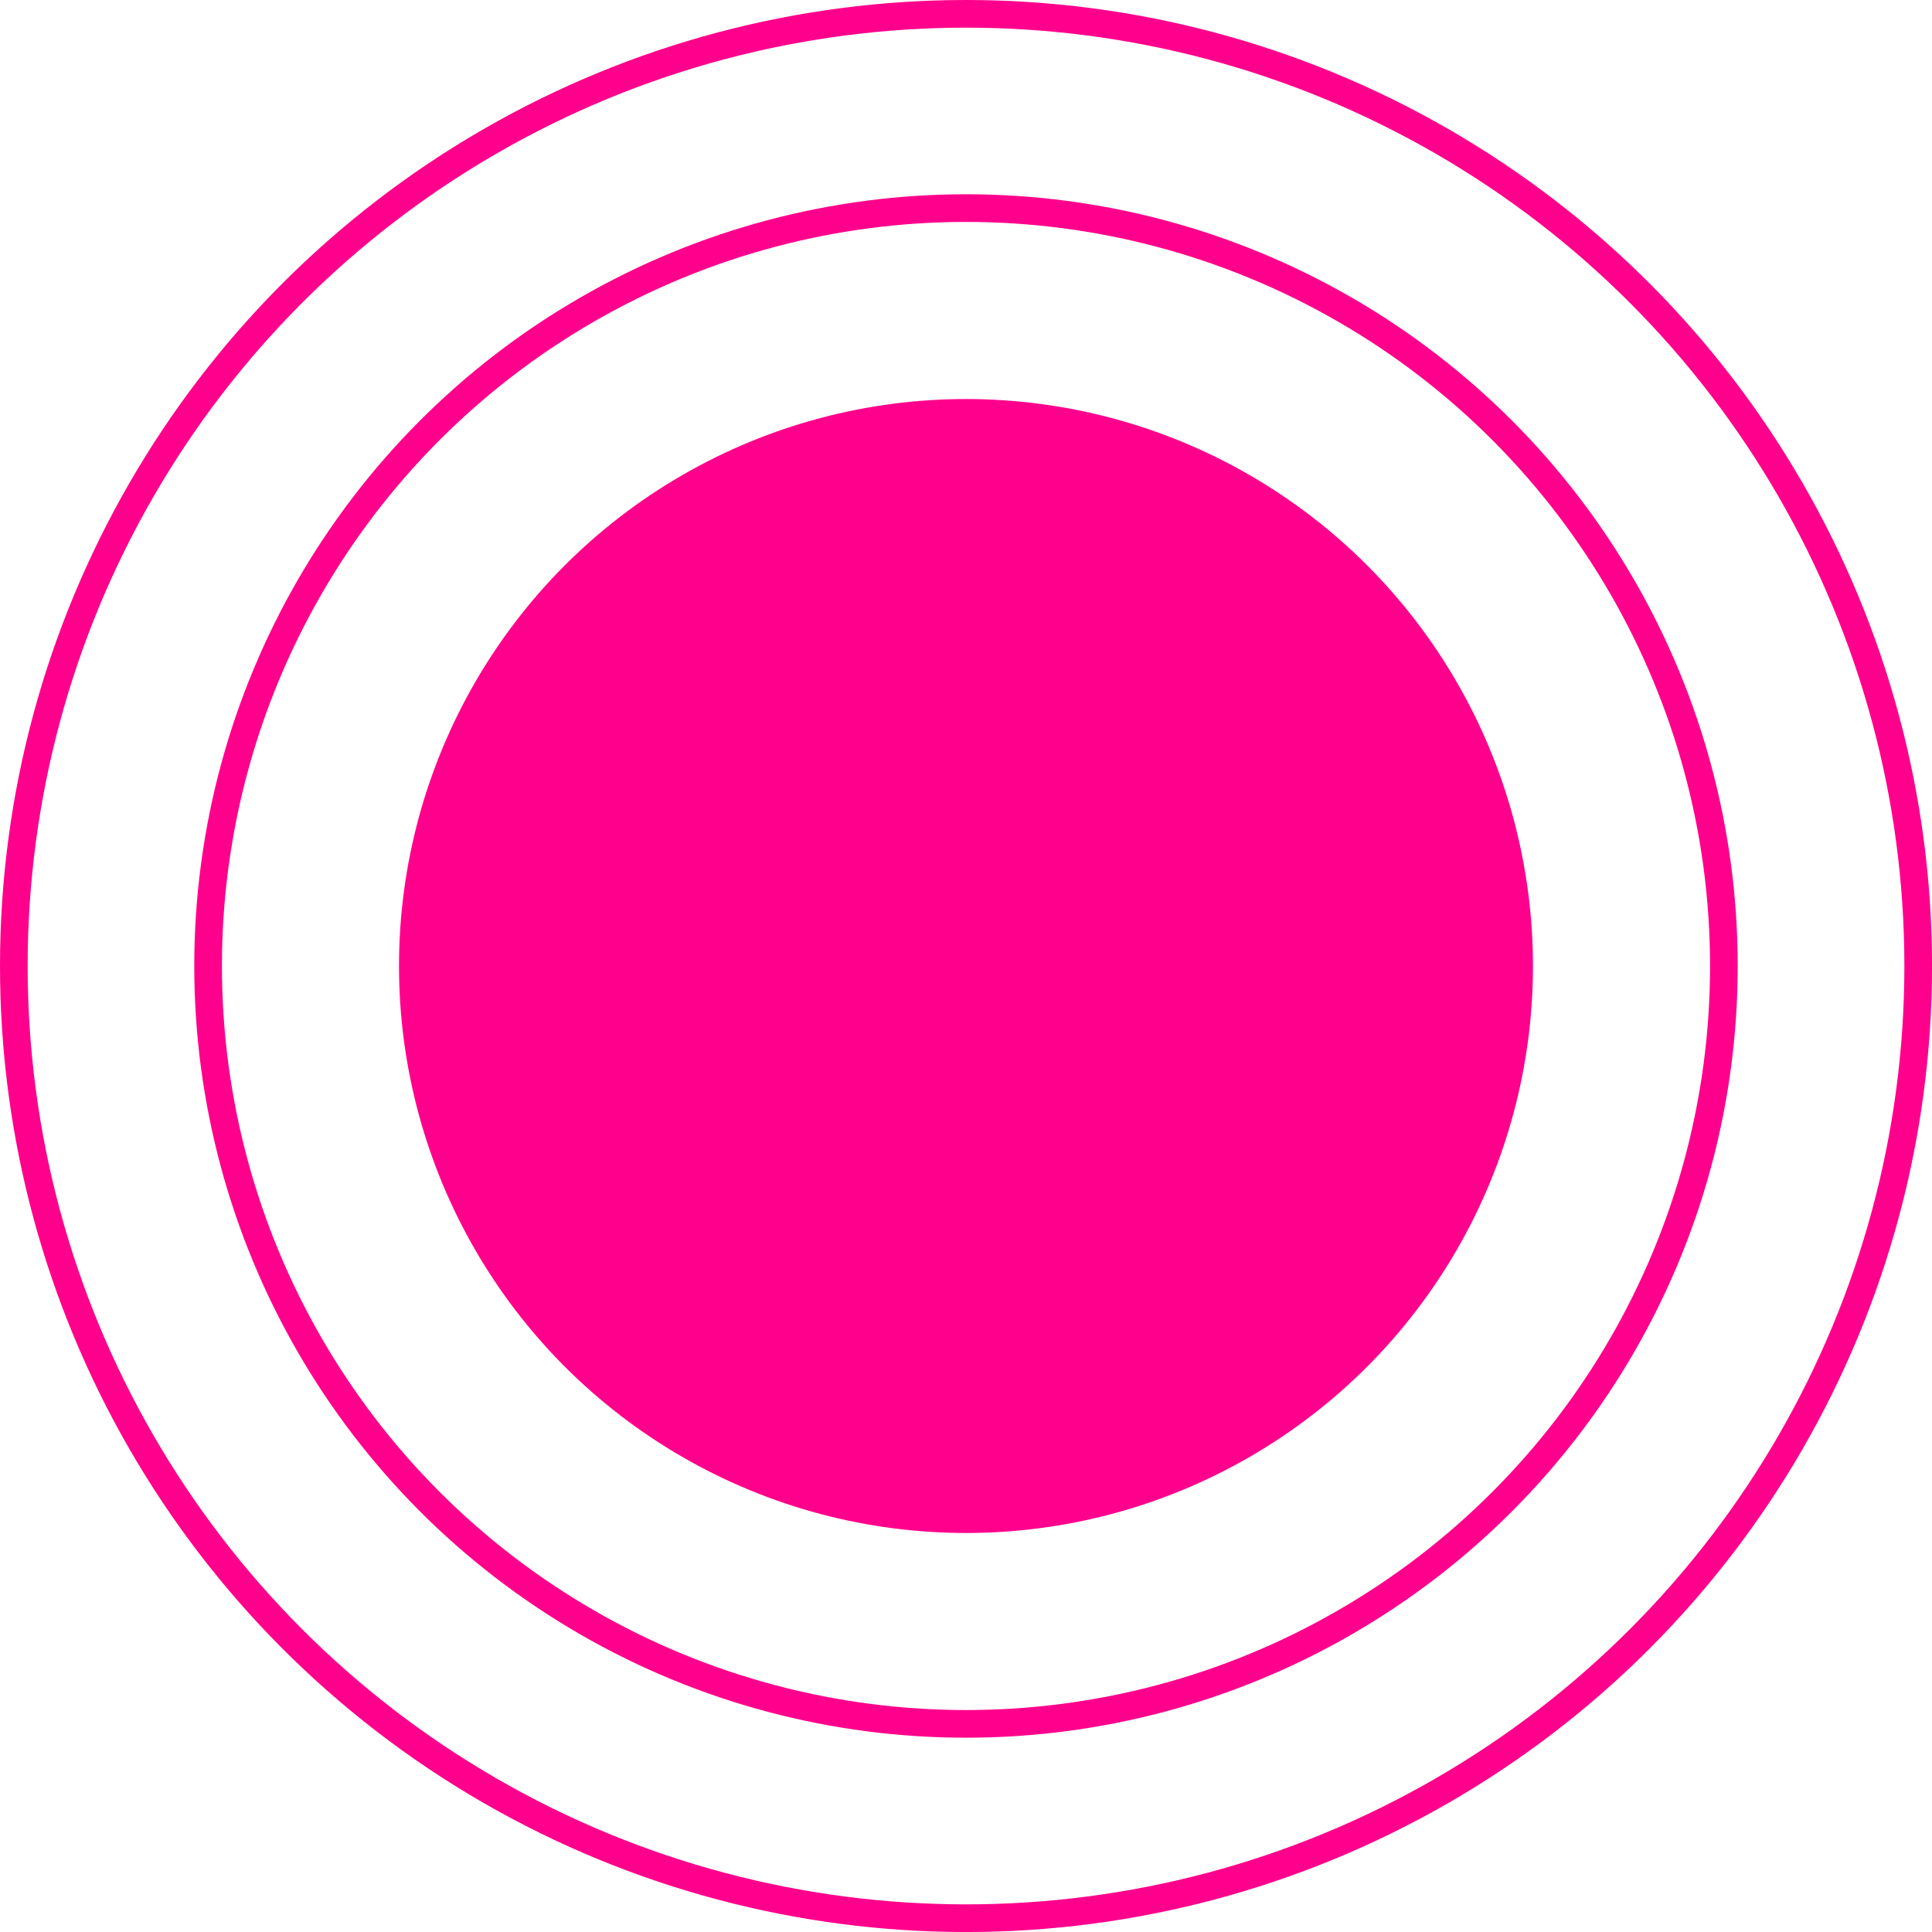
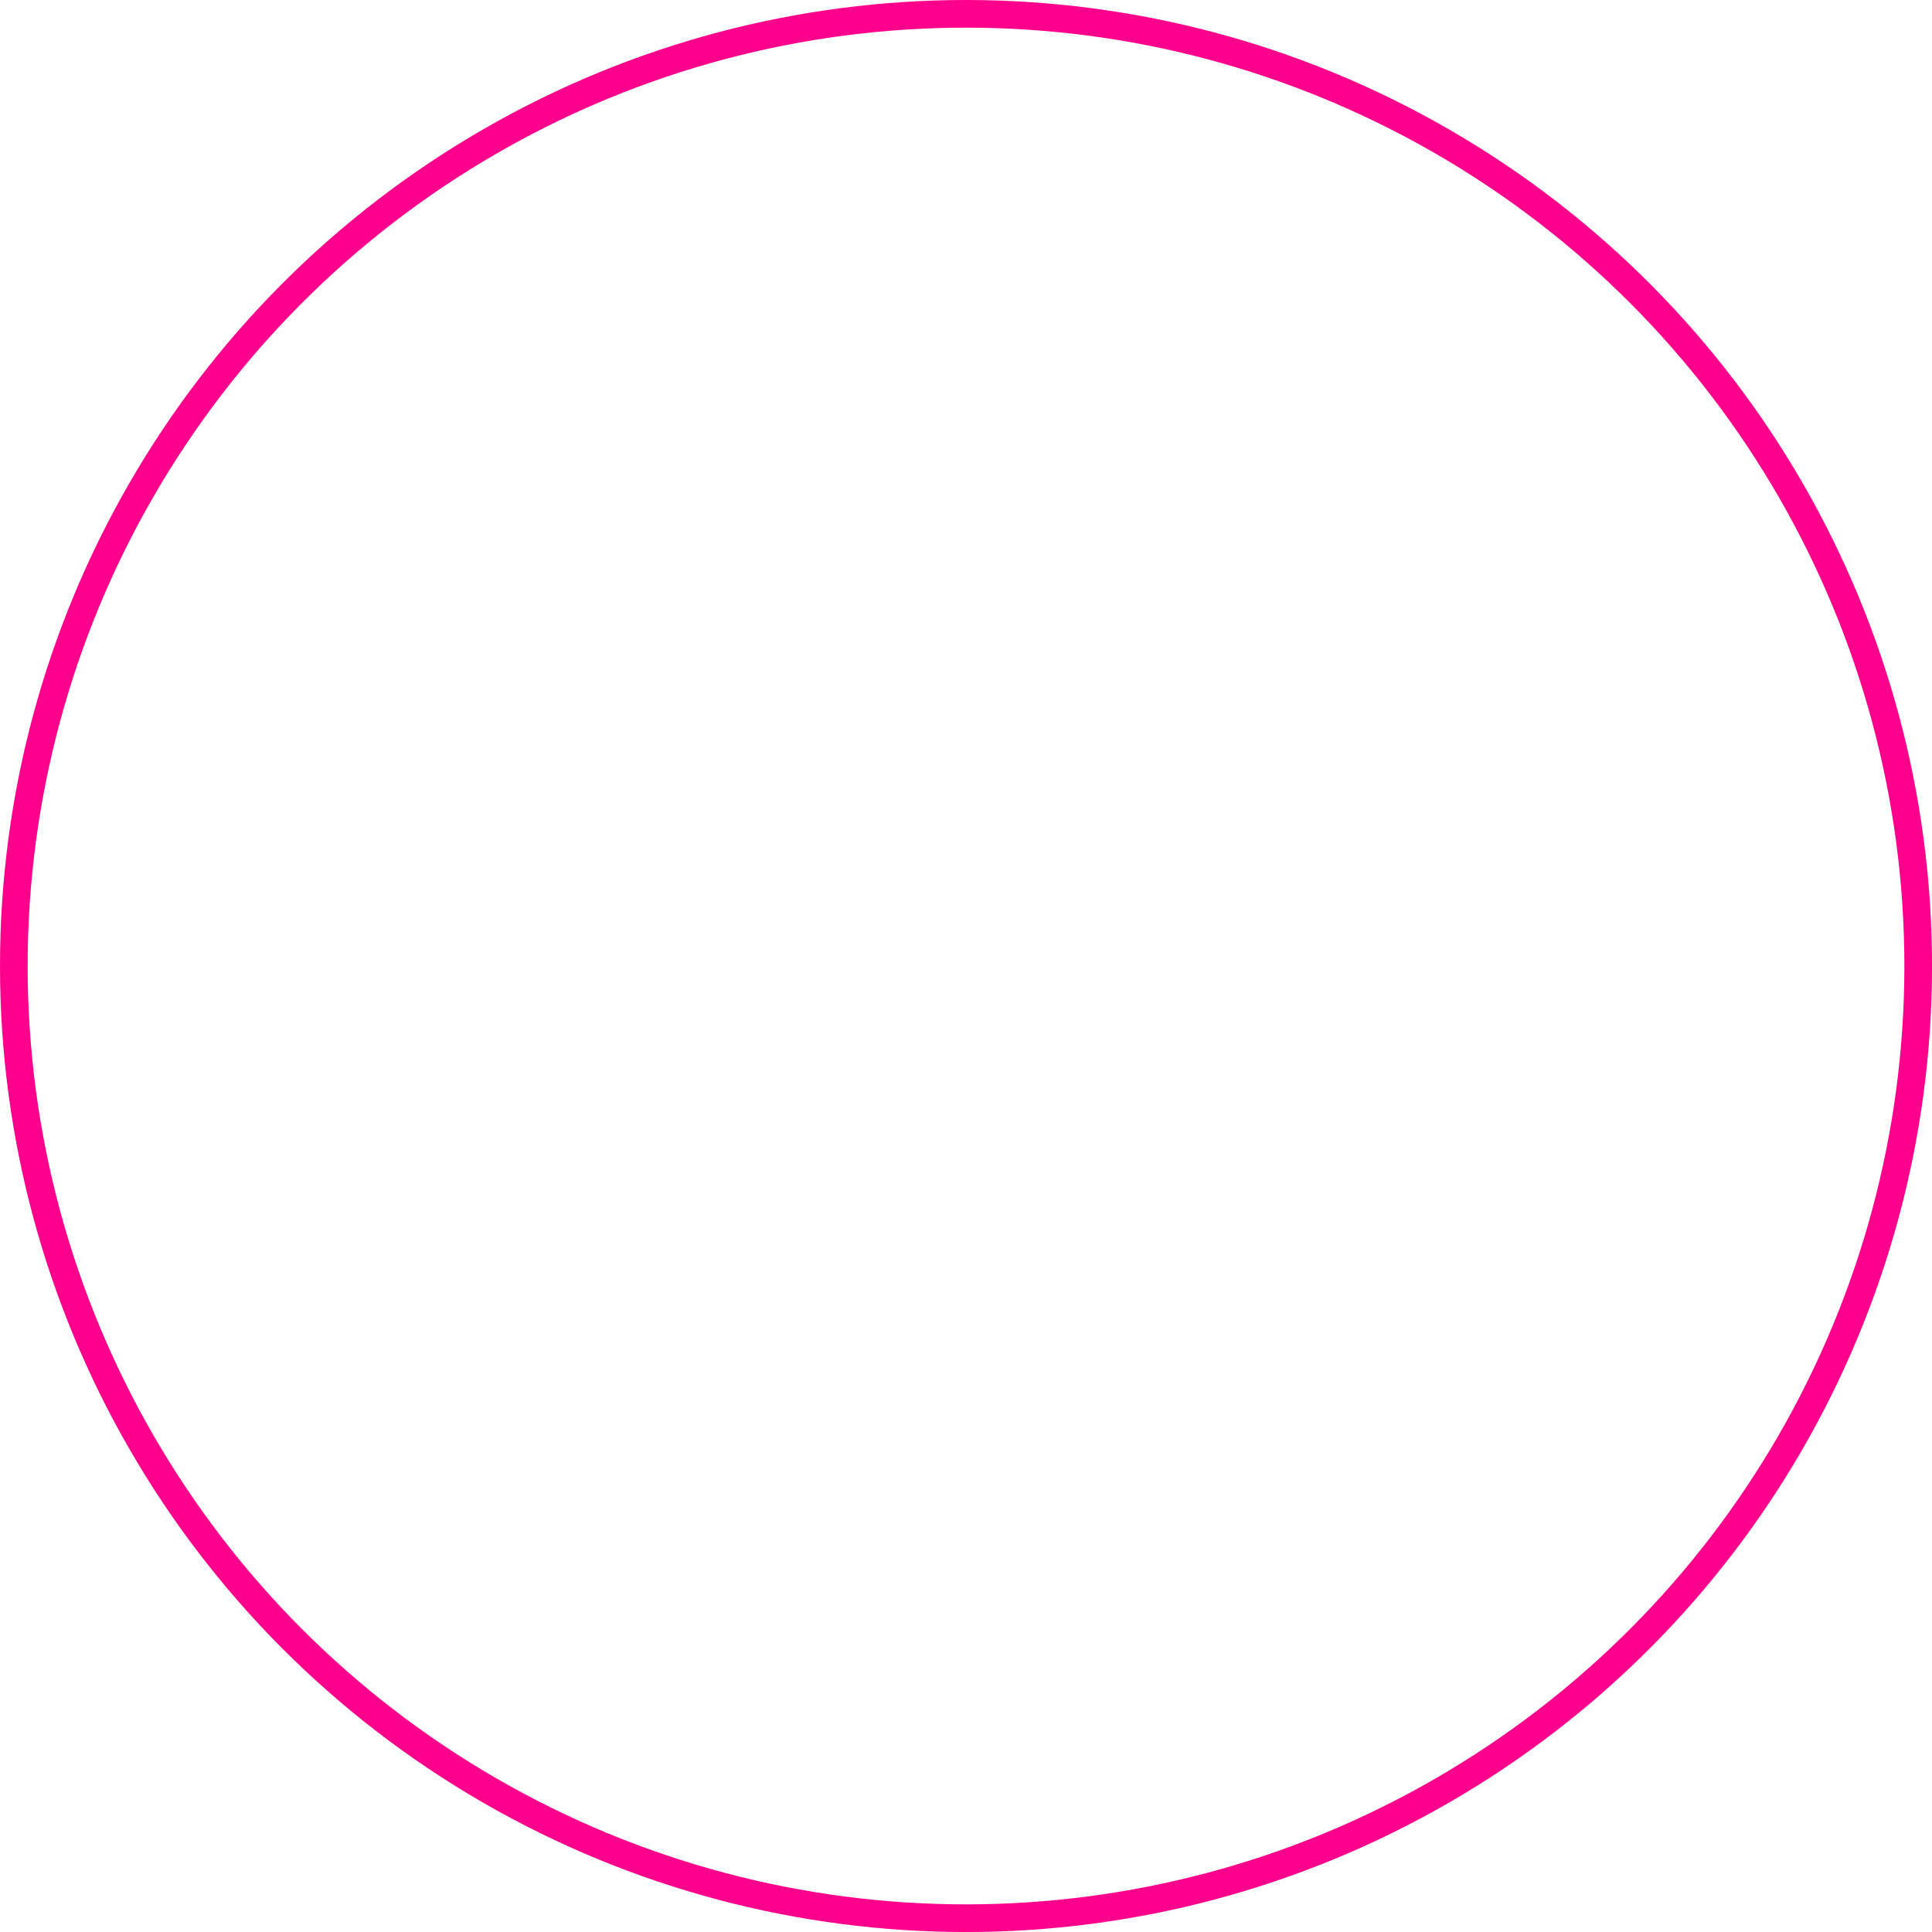
<svg xmlns="http://www.w3.org/2000/svg" width="69.855" height="69.855" viewBox="0 0 69.855 69.855">
  <g id="Group_1" data-name="Group 1" transform="translate(-638.302 -425.758)">
-     <circle id="Ellipse_1" data-name="Ellipse 1" cx="20.5" cy="20.5" r="20.5" transform="translate(652.729 440.186)" fill="#ff008c" />
-     <circle id="Ellipse_2" data-name="Ellipse 2" cx="27.403" cy="27.403" r="27.403" transform="translate(645.826 433.282)" fill="none" stroke="#ff008c" stroke-miterlimit="10" stroke-width="1" />
    <circle id="Ellipse_3" data-name="Ellipse 3" cx="34.428" cy="34.428" r="34.428" transform="translate(638.802 426.258)" fill="none" stroke="#ff008c" stroke-miterlimit="10" stroke-width="1" />
  </g>
</svg>